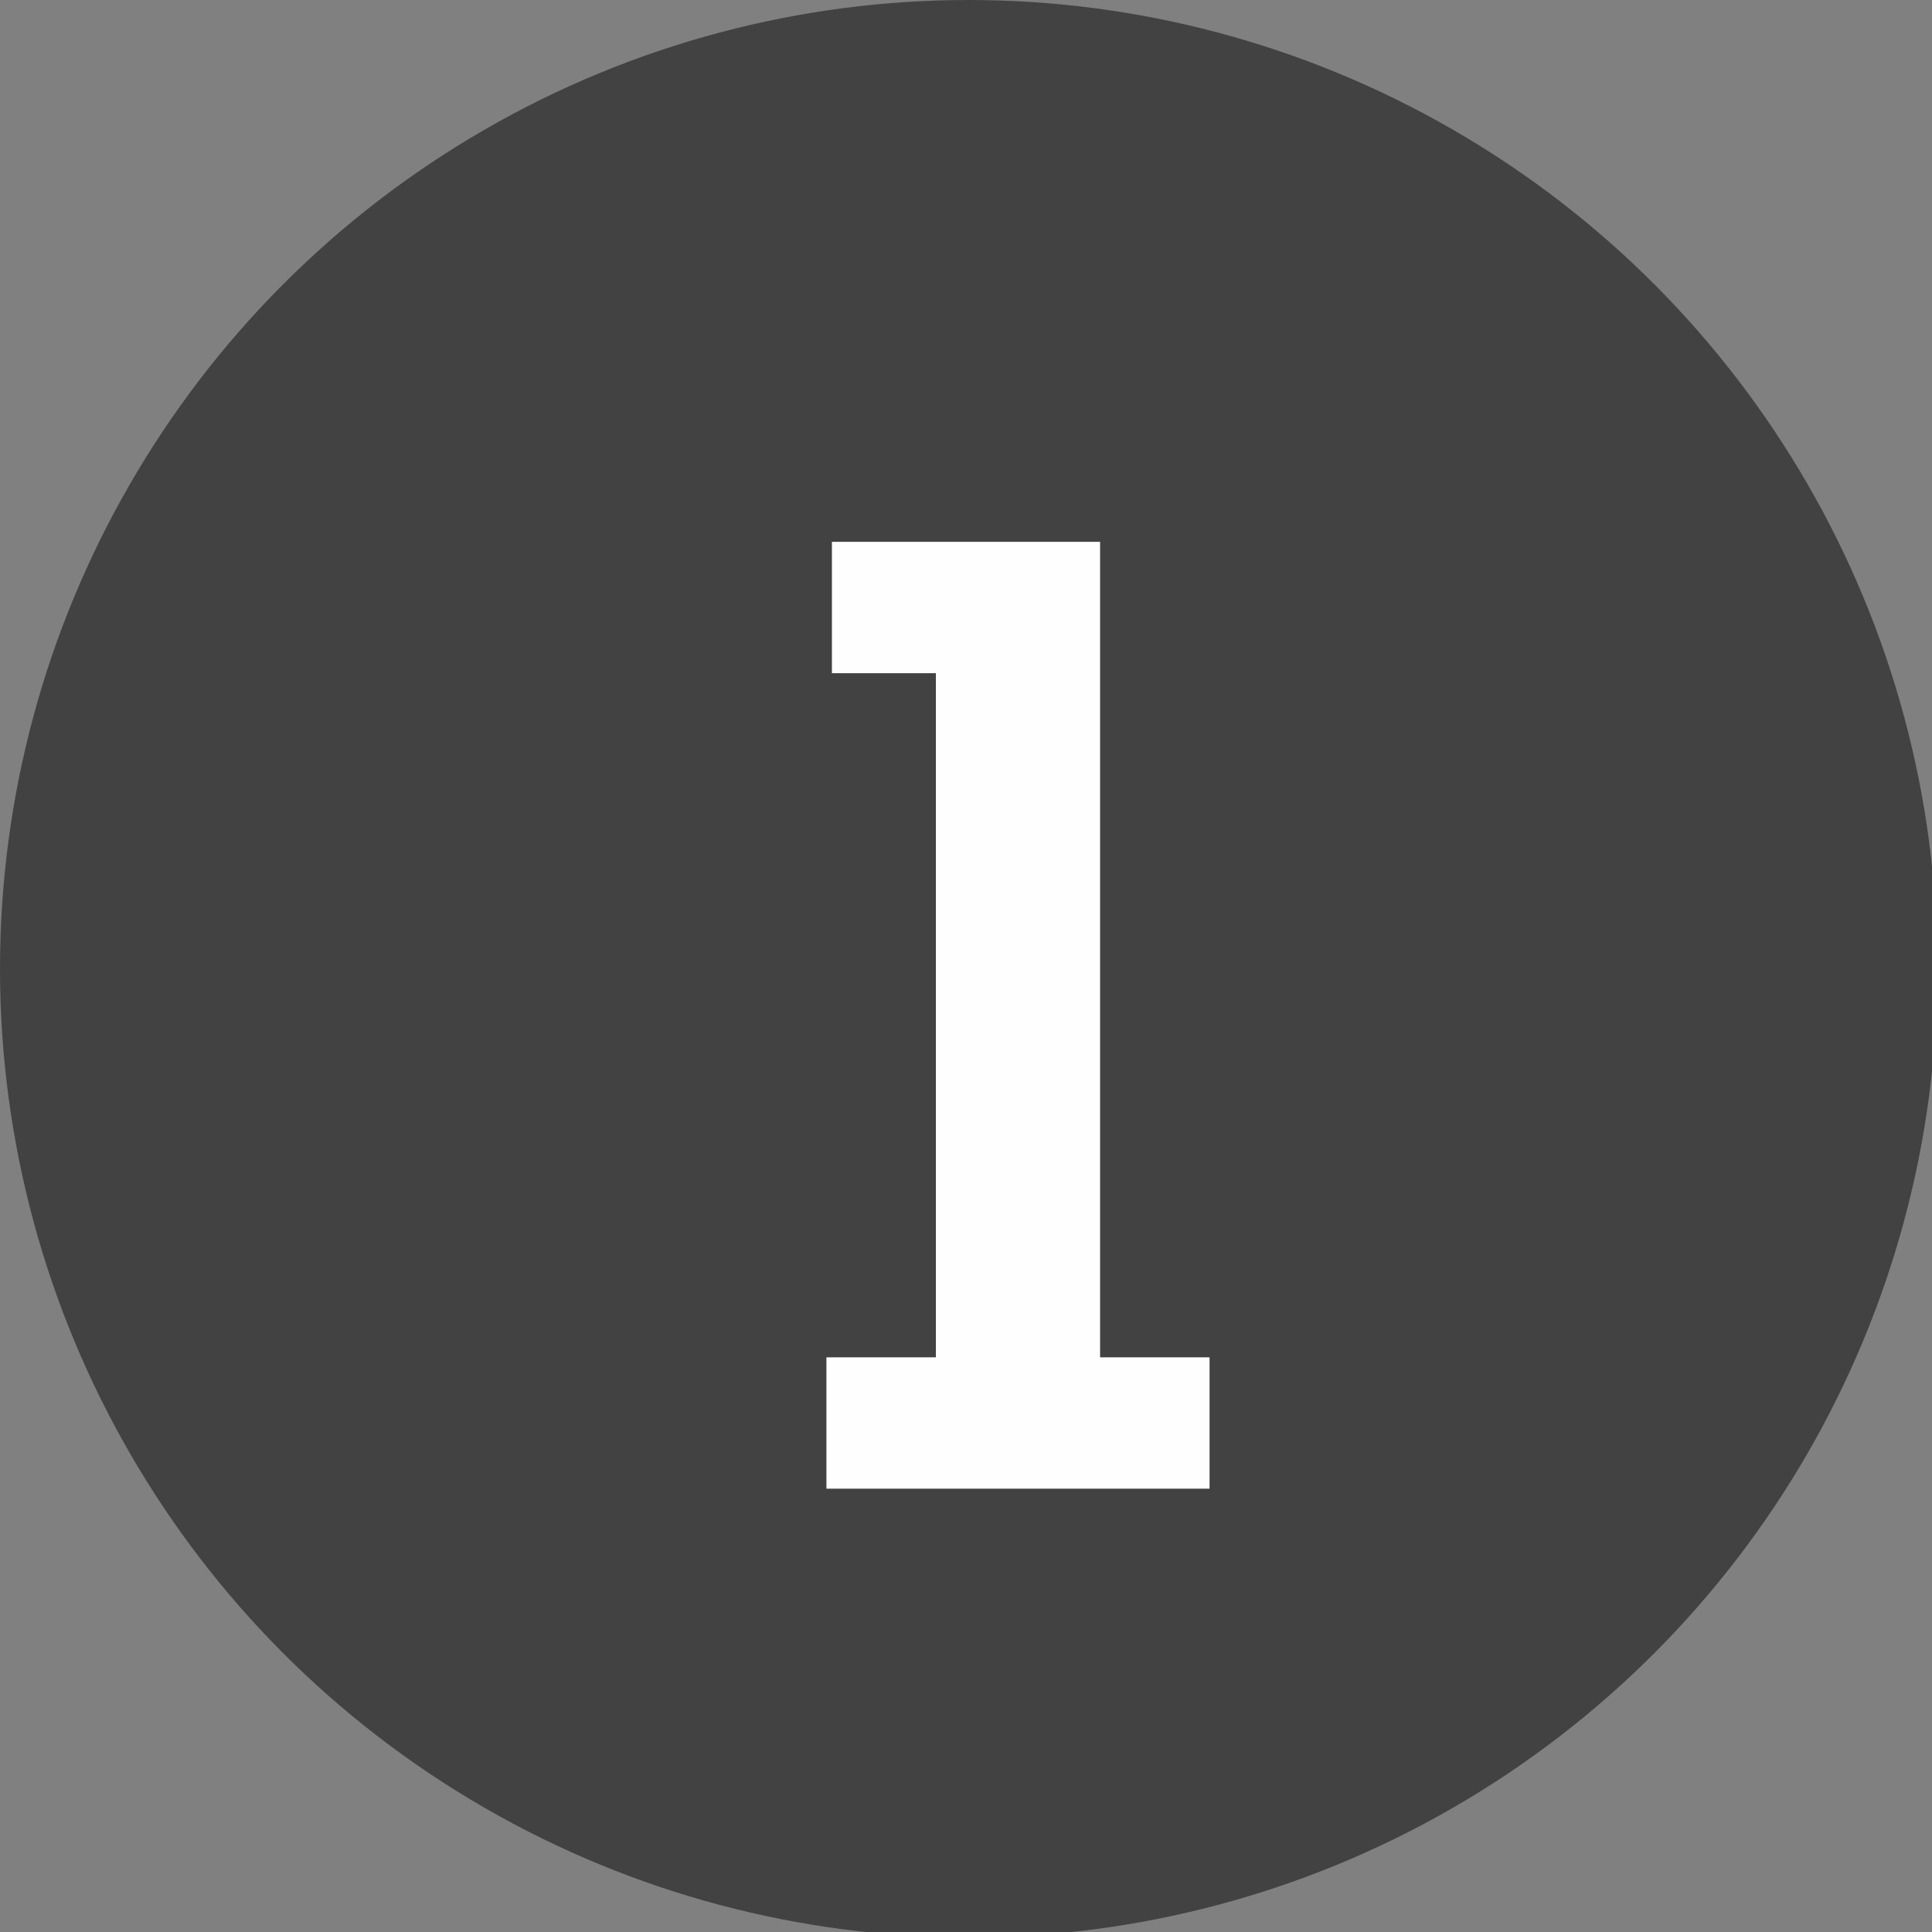
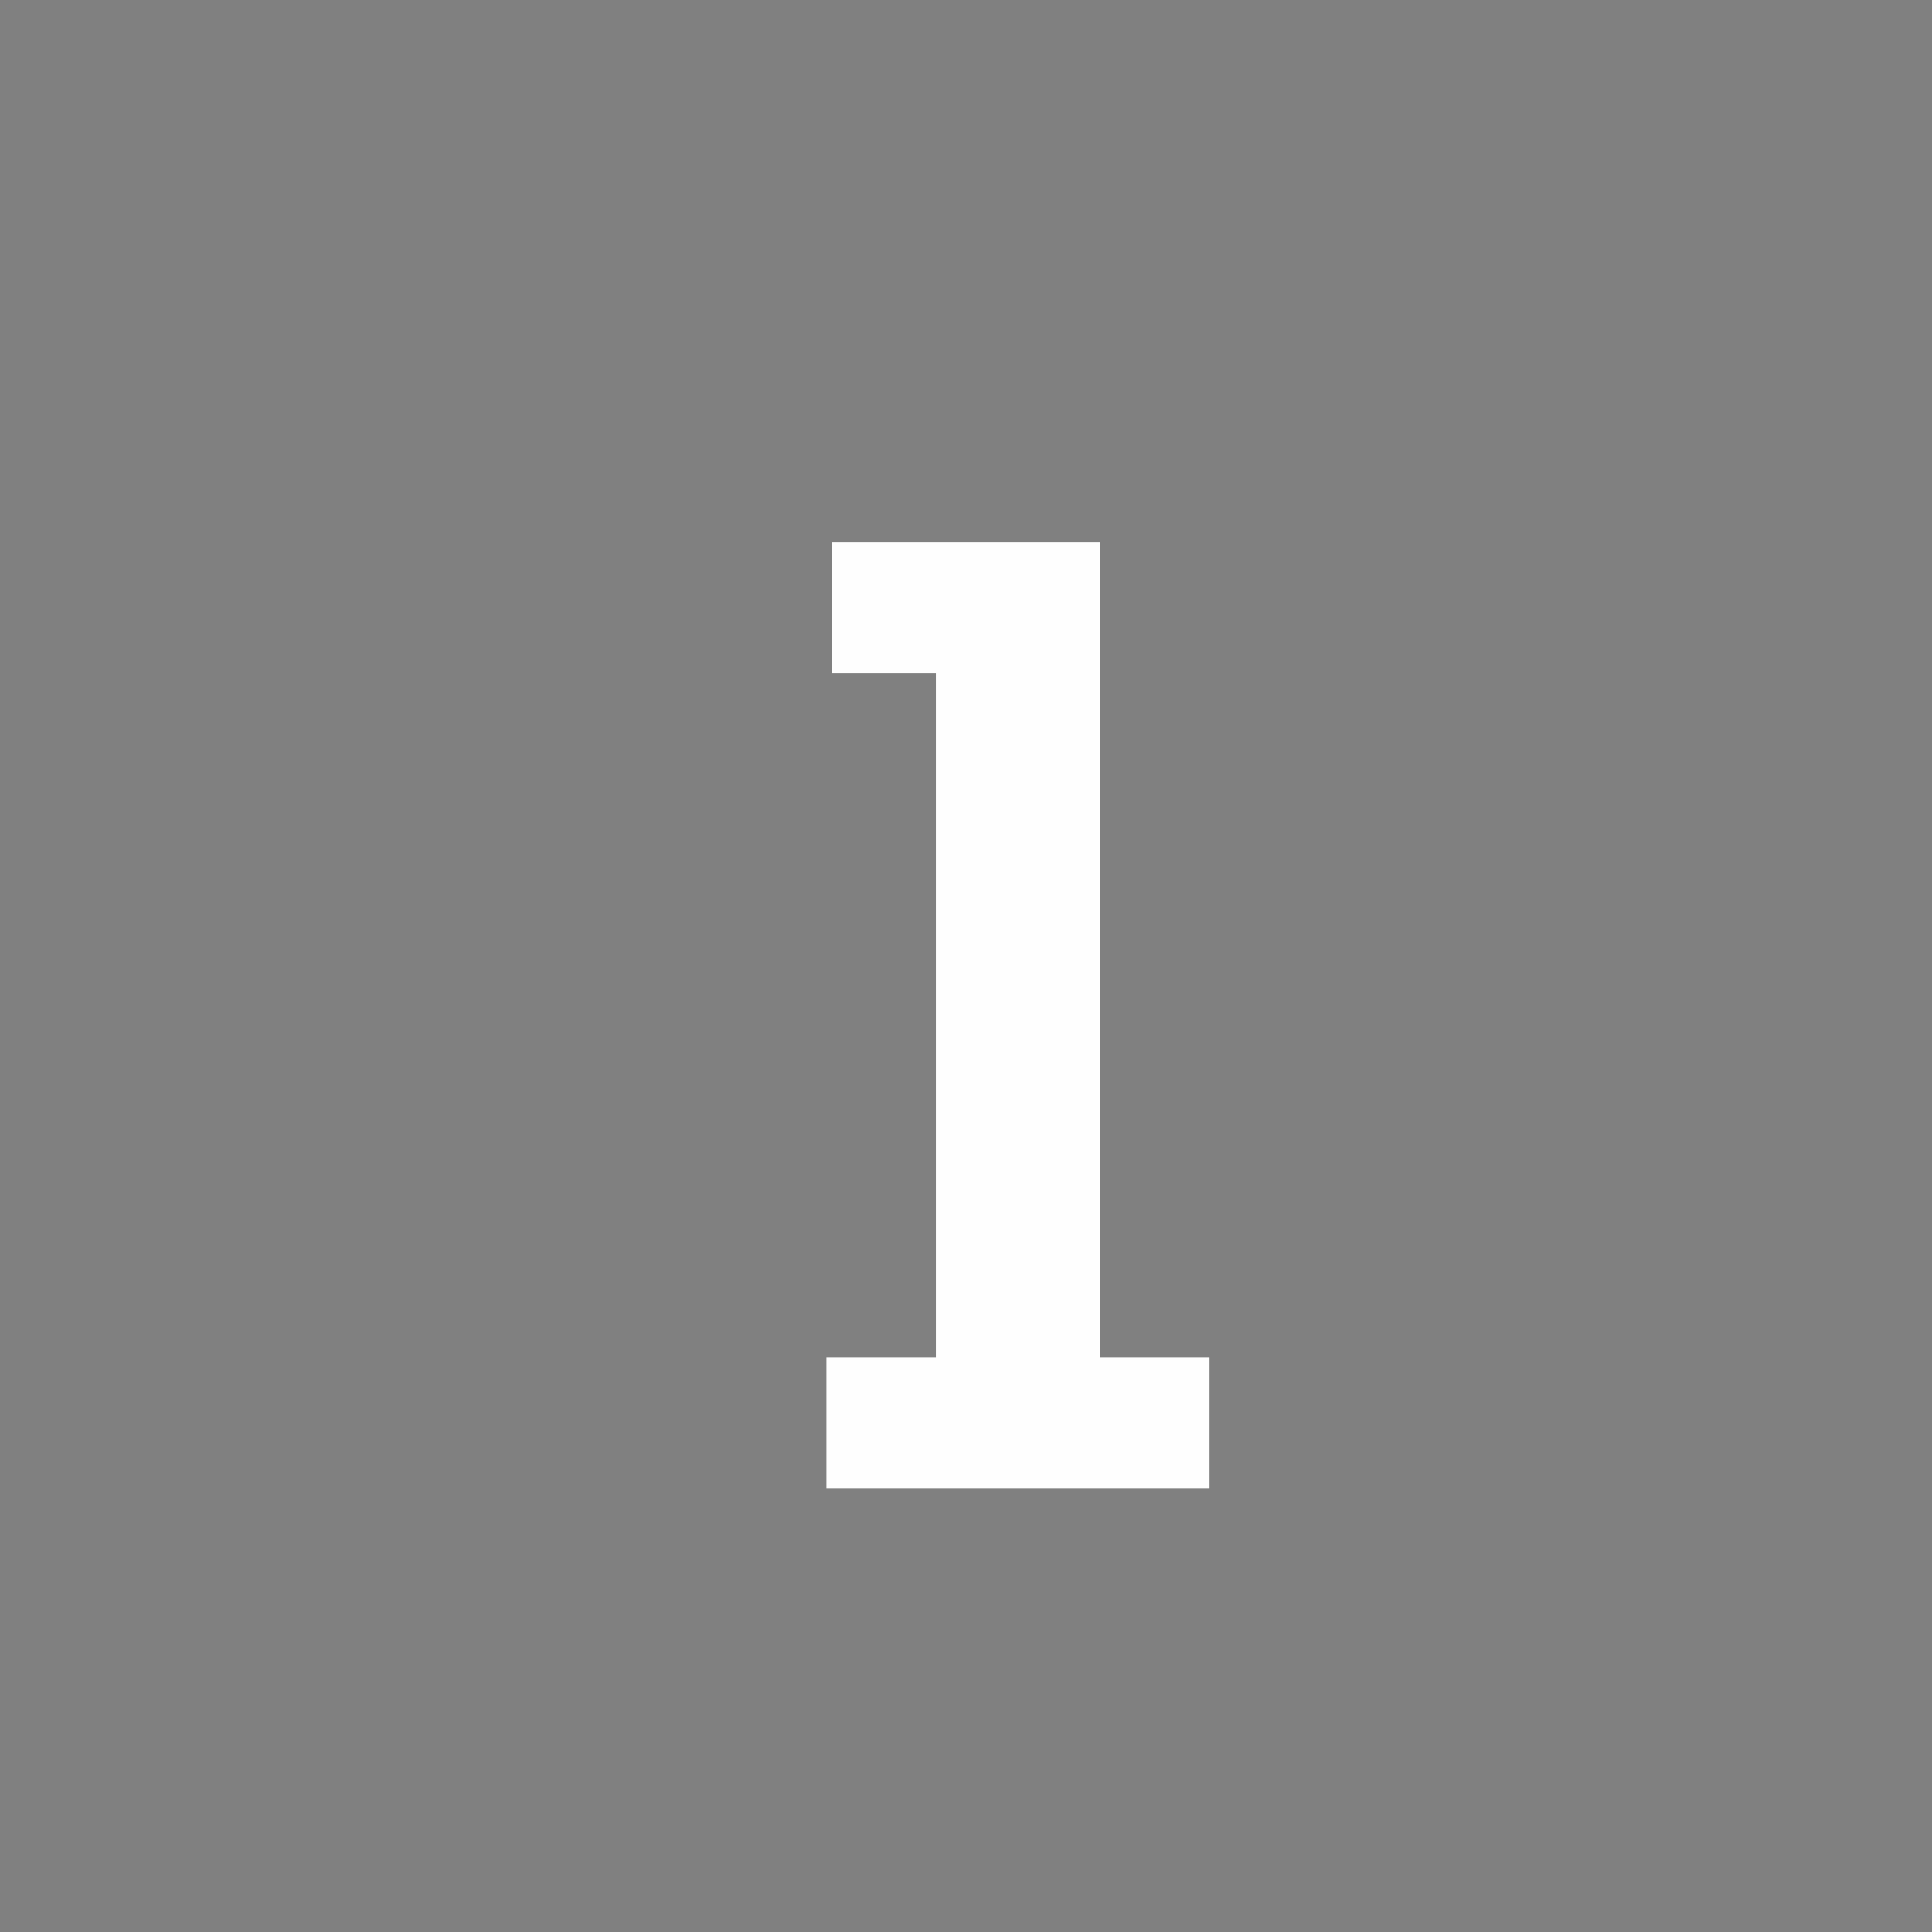
<svg xmlns="http://www.w3.org/2000/svg" xml:space="preserve" width="75px" height="75px" version="1.1" style="shape-rendering:geometricPrecision; text-rendering:geometricPrecision; image-rendering:optimizeQuality; fill-rule:evenodd; clip-rule:evenodd" viewBox="0 0 3.53 3.53">
  <rect x="0" y="0" width="3.53" height="3.53" fill="#808080" stroke="none" />
  <defs>
    <style type="text/css">
   
    .fil0 {fill:#424242}
    .fil1 {fill:#FEFEFE;fill-rule:nonzero}
   
  </style>
  </defs>
  <g id="Camada_x0020_1">
-     <circle class="fil0" cx="1.77" cy="1.77" r="1.77" />
    <polygon class="fil1" points="1.51,2.72 1.51,2.48 1.71,2.48 1.71,1.23 1.52,1.23 1.52,0.99 2.01,0.99 2.01,2.48 2.21,2.48 2.21,2.72 " />
  </g>
</svg>